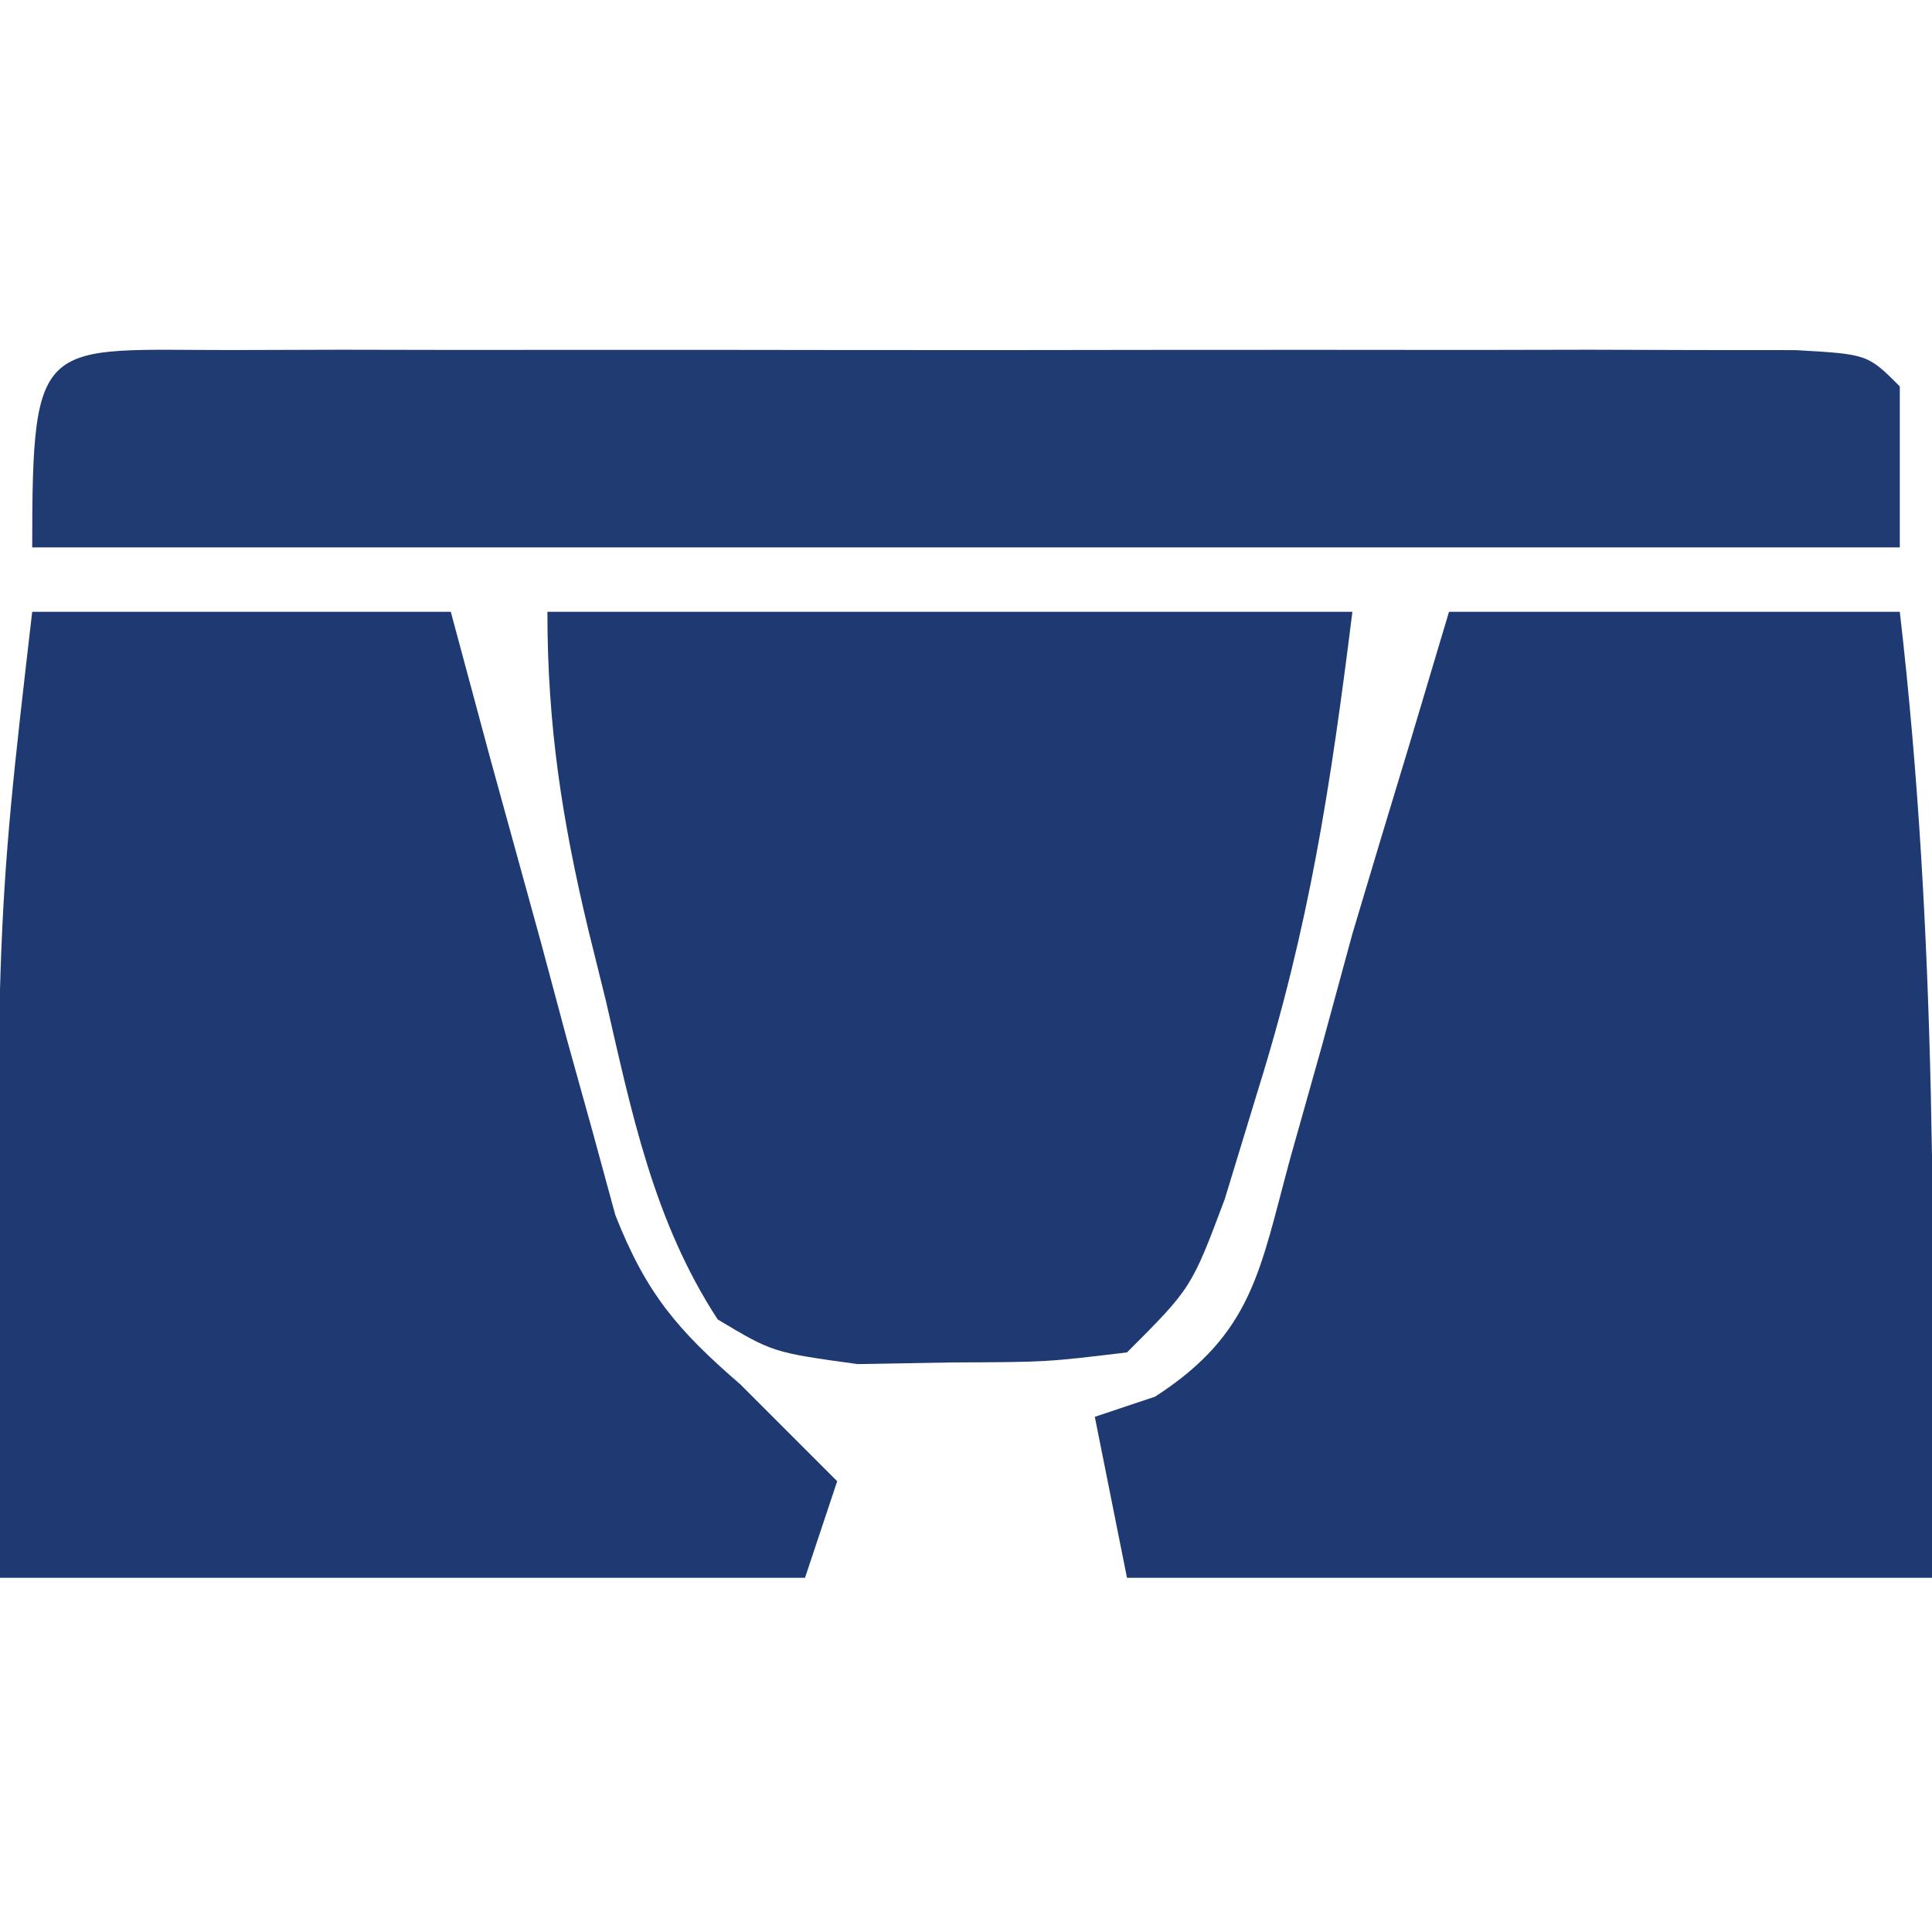
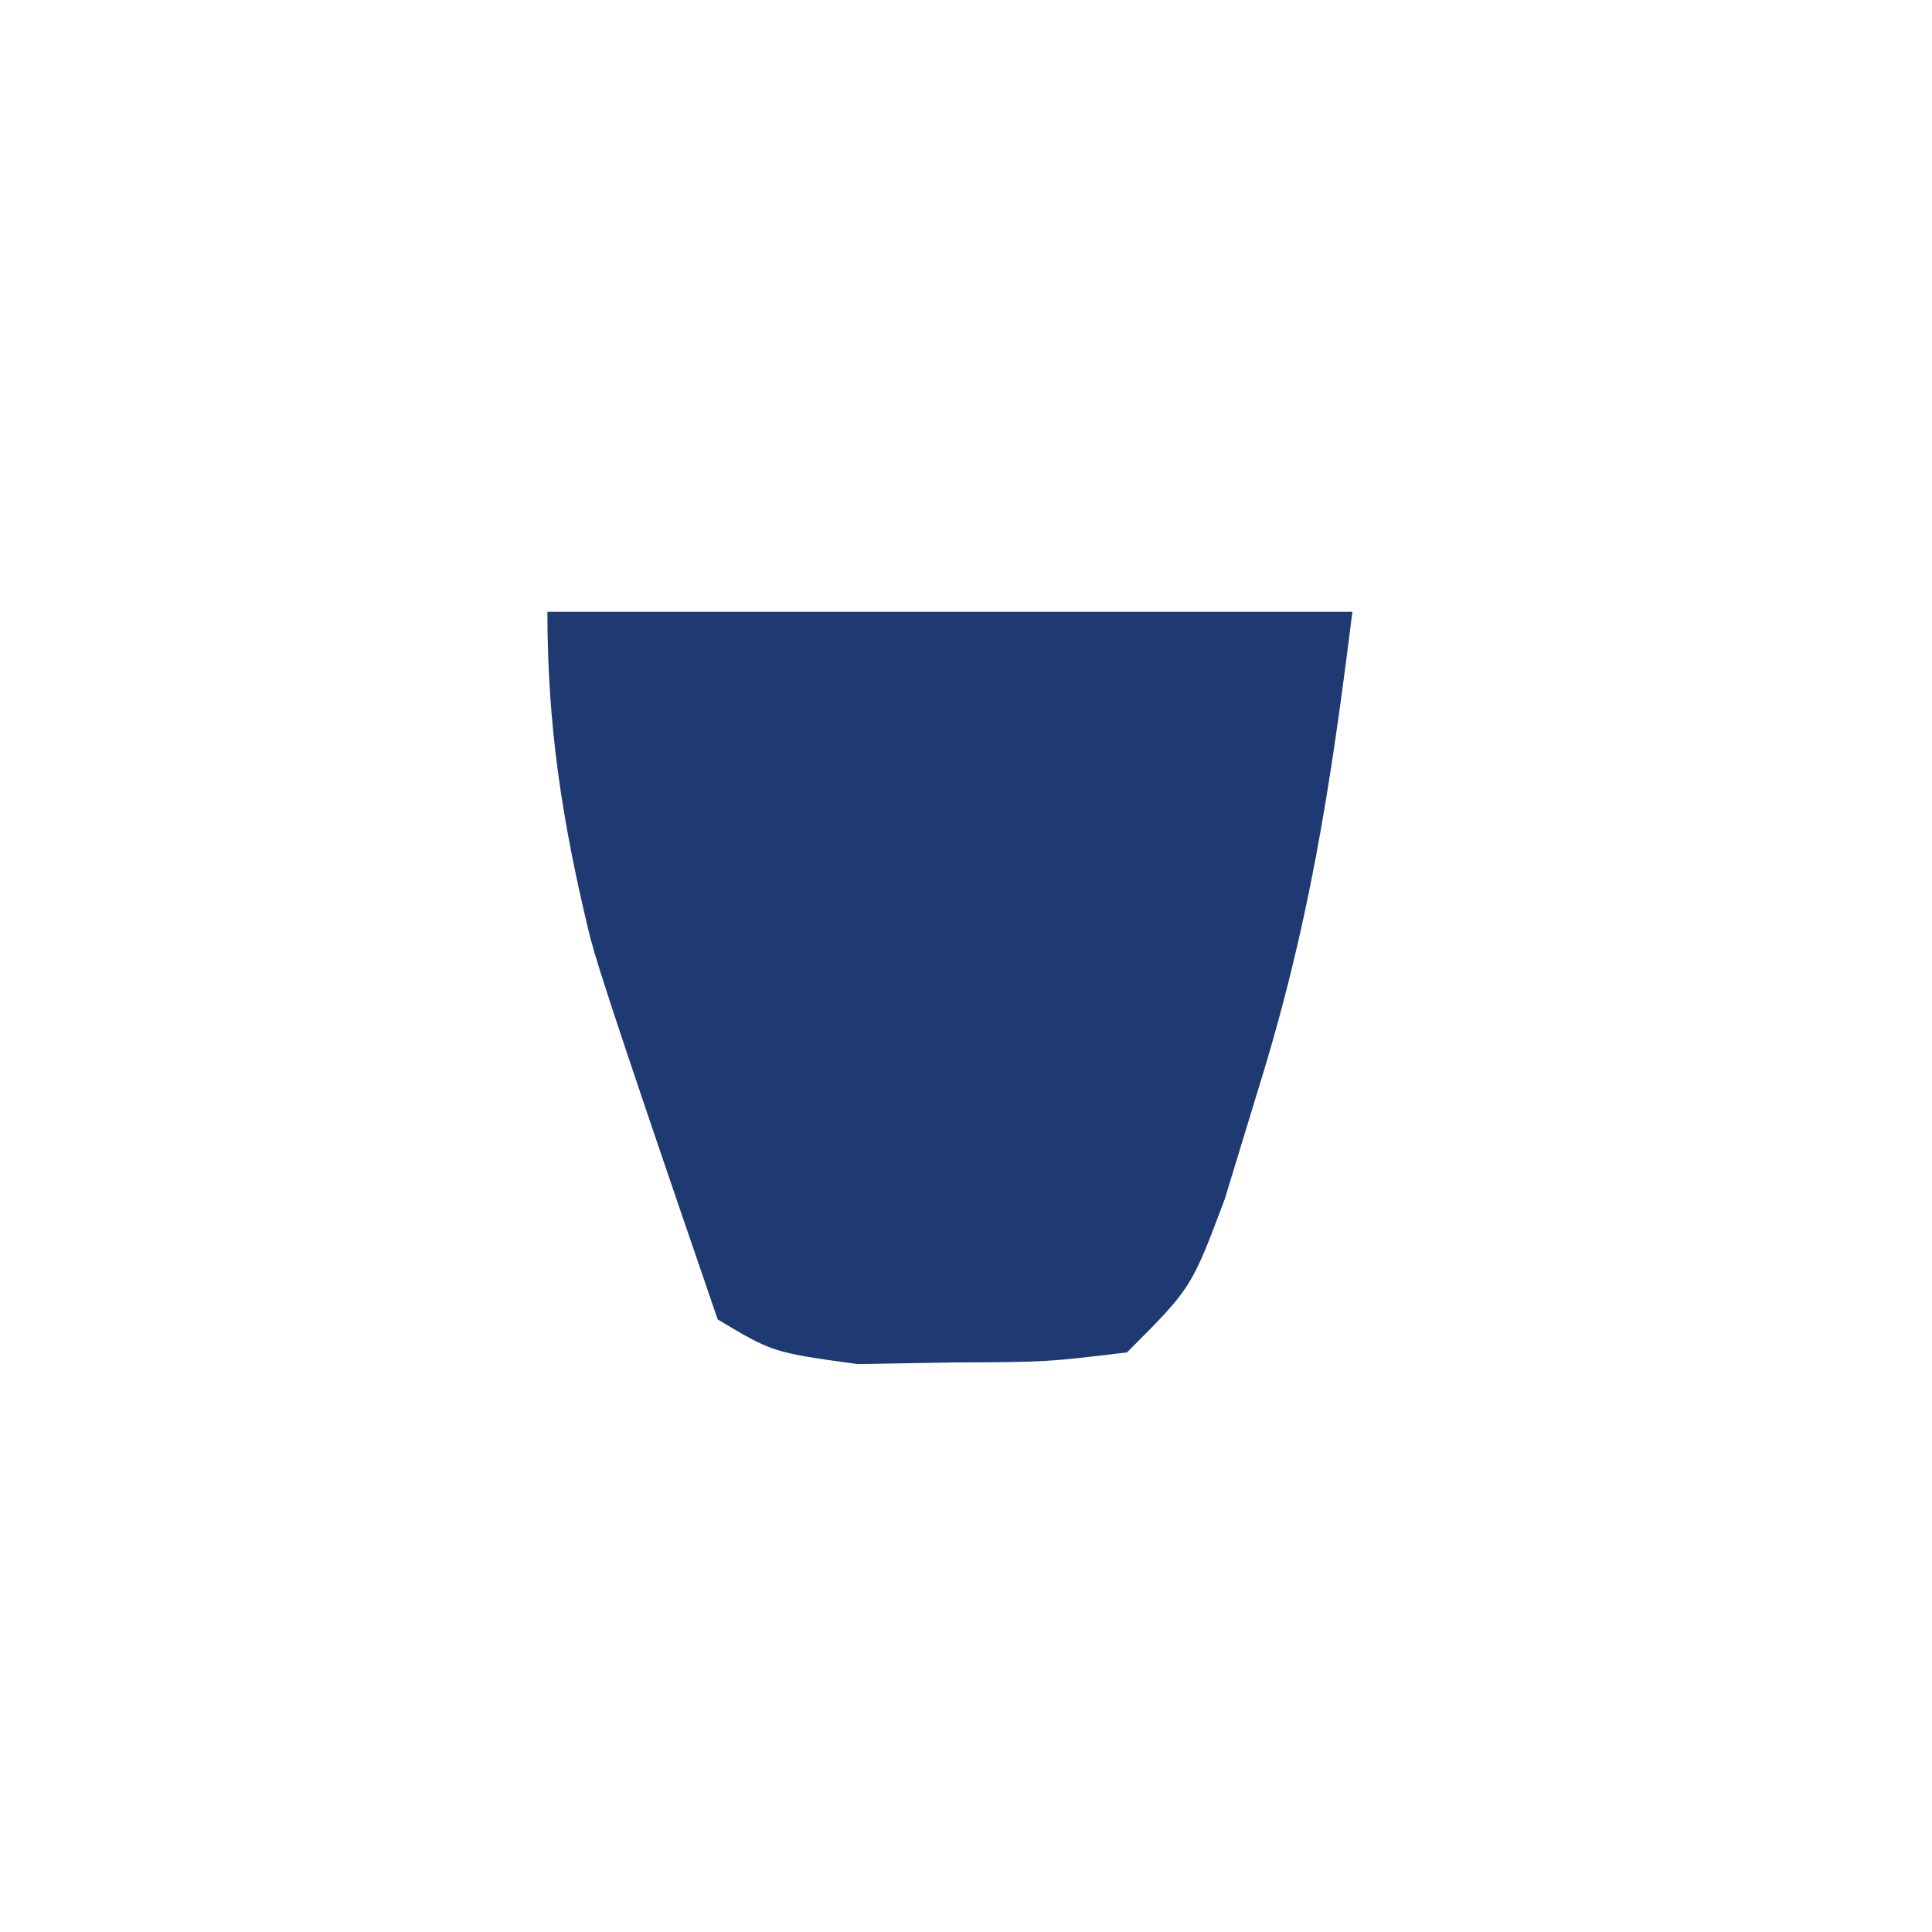
<svg xmlns="http://www.w3.org/2000/svg" version="1.1" width="60" height="60">
-   <path d="M0 0 C4.62 0 9.24 0 14 0 C15.164 10.04 15.072 19.901 15 30 C6.75 30 -1.5 30 -10 30 C-10.33 28.35 -10.66 26.7 -11 25 C-10.383 24.794 -9.765 24.587 -9.129 24.375 C-6.087 22.41 -5.877 20.45 -4.938 17 C-4.611 15.841 -4.285 14.682 -3.949 13.488 C-3.479 11.762 -3.479 11.762 -3 10 C-2.422 8.061 -1.84 6.123 -1.25 4.188 C-0.838 2.806 -0.425 1.424 0 0 Z " fill="#1F3A72" transform="translate(45,19)" />
-   <path d="M0 0 C4.29 0 8.58 0 13 0 C13.398 1.481 13.797 2.962 14.207 4.488 C14.742 6.43 15.277 8.371 15.812 10.312 C16.204 11.777 16.204 11.777 16.604 13.271 C16.995 14.678 16.995 14.678 17.395 16.113 C17.63 16.977 17.866 17.841 18.109 18.732 C19.065 21.165 20.042 22.308 22 24 C23 25 24 26 25 27 C24.67 27.99 24.34 28.98 24 30 C15.75 30 7.5 30 -1 30 C-1.143 9.857 -1.143 9.857 0 0 Z " fill="#1F3A72" transform="translate(1,19)" />
-   <path d="M0 0 C8.25 0 16.5 0 25 0 C24.316 5.474 23.66 9.75 22.062 14.875 C21.723 15.986 21.384 17.097 21.035 18.242 C20 21 20 21 18 23 C15.504 23.301 15.504 23.301 12.562 23.312 C11.11 23.338 11.11 23.338 9.629 23.363 C7 23 7 23 5.289 21.977 C3.299 18.925 2.619 15.567 1.812 12.062 C1.635 11.346 1.458 10.63 1.275 9.893 C0.455 6.474 0 3.535 0 0 Z " fill="#1F3A72" transform="translate(17,19)" />
-   <path d="M0 0 C1.118 -0.003 2.236 -0.006 3.387 -0.01 C5.212 -0.007 5.212 -0.007 7.074 -0.003 C8.313 -0.004 9.553 -0.005 10.829 -0.006 C13.456 -0.007 16.082 -0.006 18.708 -0.001 C22.081 0.005 25.454 0.001 28.827 -0.005 C32.034 -0.009 35.242 -0.006 38.449 -0.003 C39.666 -0.005 40.882 -0.007 42.136 -0.01 C43.813 -0.005 43.813 -0.005 45.523 0 C46.513 0.001 47.503 0.002 48.522 0.002 C50.762 0.129 50.762 0.129 51.762 1.129 C51.762 2.779 51.762 4.429 51.762 6.129 C32.622 6.129 13.482 6.129 -6.238 6.129 C-6.238 -0.532 -5.971 0.005 0 0 Z " fill="#203A72" transform="translate(7.238,10.871)" />
+   <path d="M0 0 C8.25 0 16.5 0 25 0 C24.316 5.474 23.66 9.75 22.062 14.875 C21.723 15.986 21.384 17.097 21.035 18.242 C20 21 20 21 18 23 C15.504 23.301 15.504 23.301 12.562 23.312 C11.11 23.338 11.11 23.338 9.629 23.363 C7 23 7 23 5.289 21.977 C1.635 11.346 1.458 10.63 1.275 9.893 C0.455 6.474 0 3.535 0 0 Z " fill="#1F3A72" transform="translate(17,19)" />
</svg>